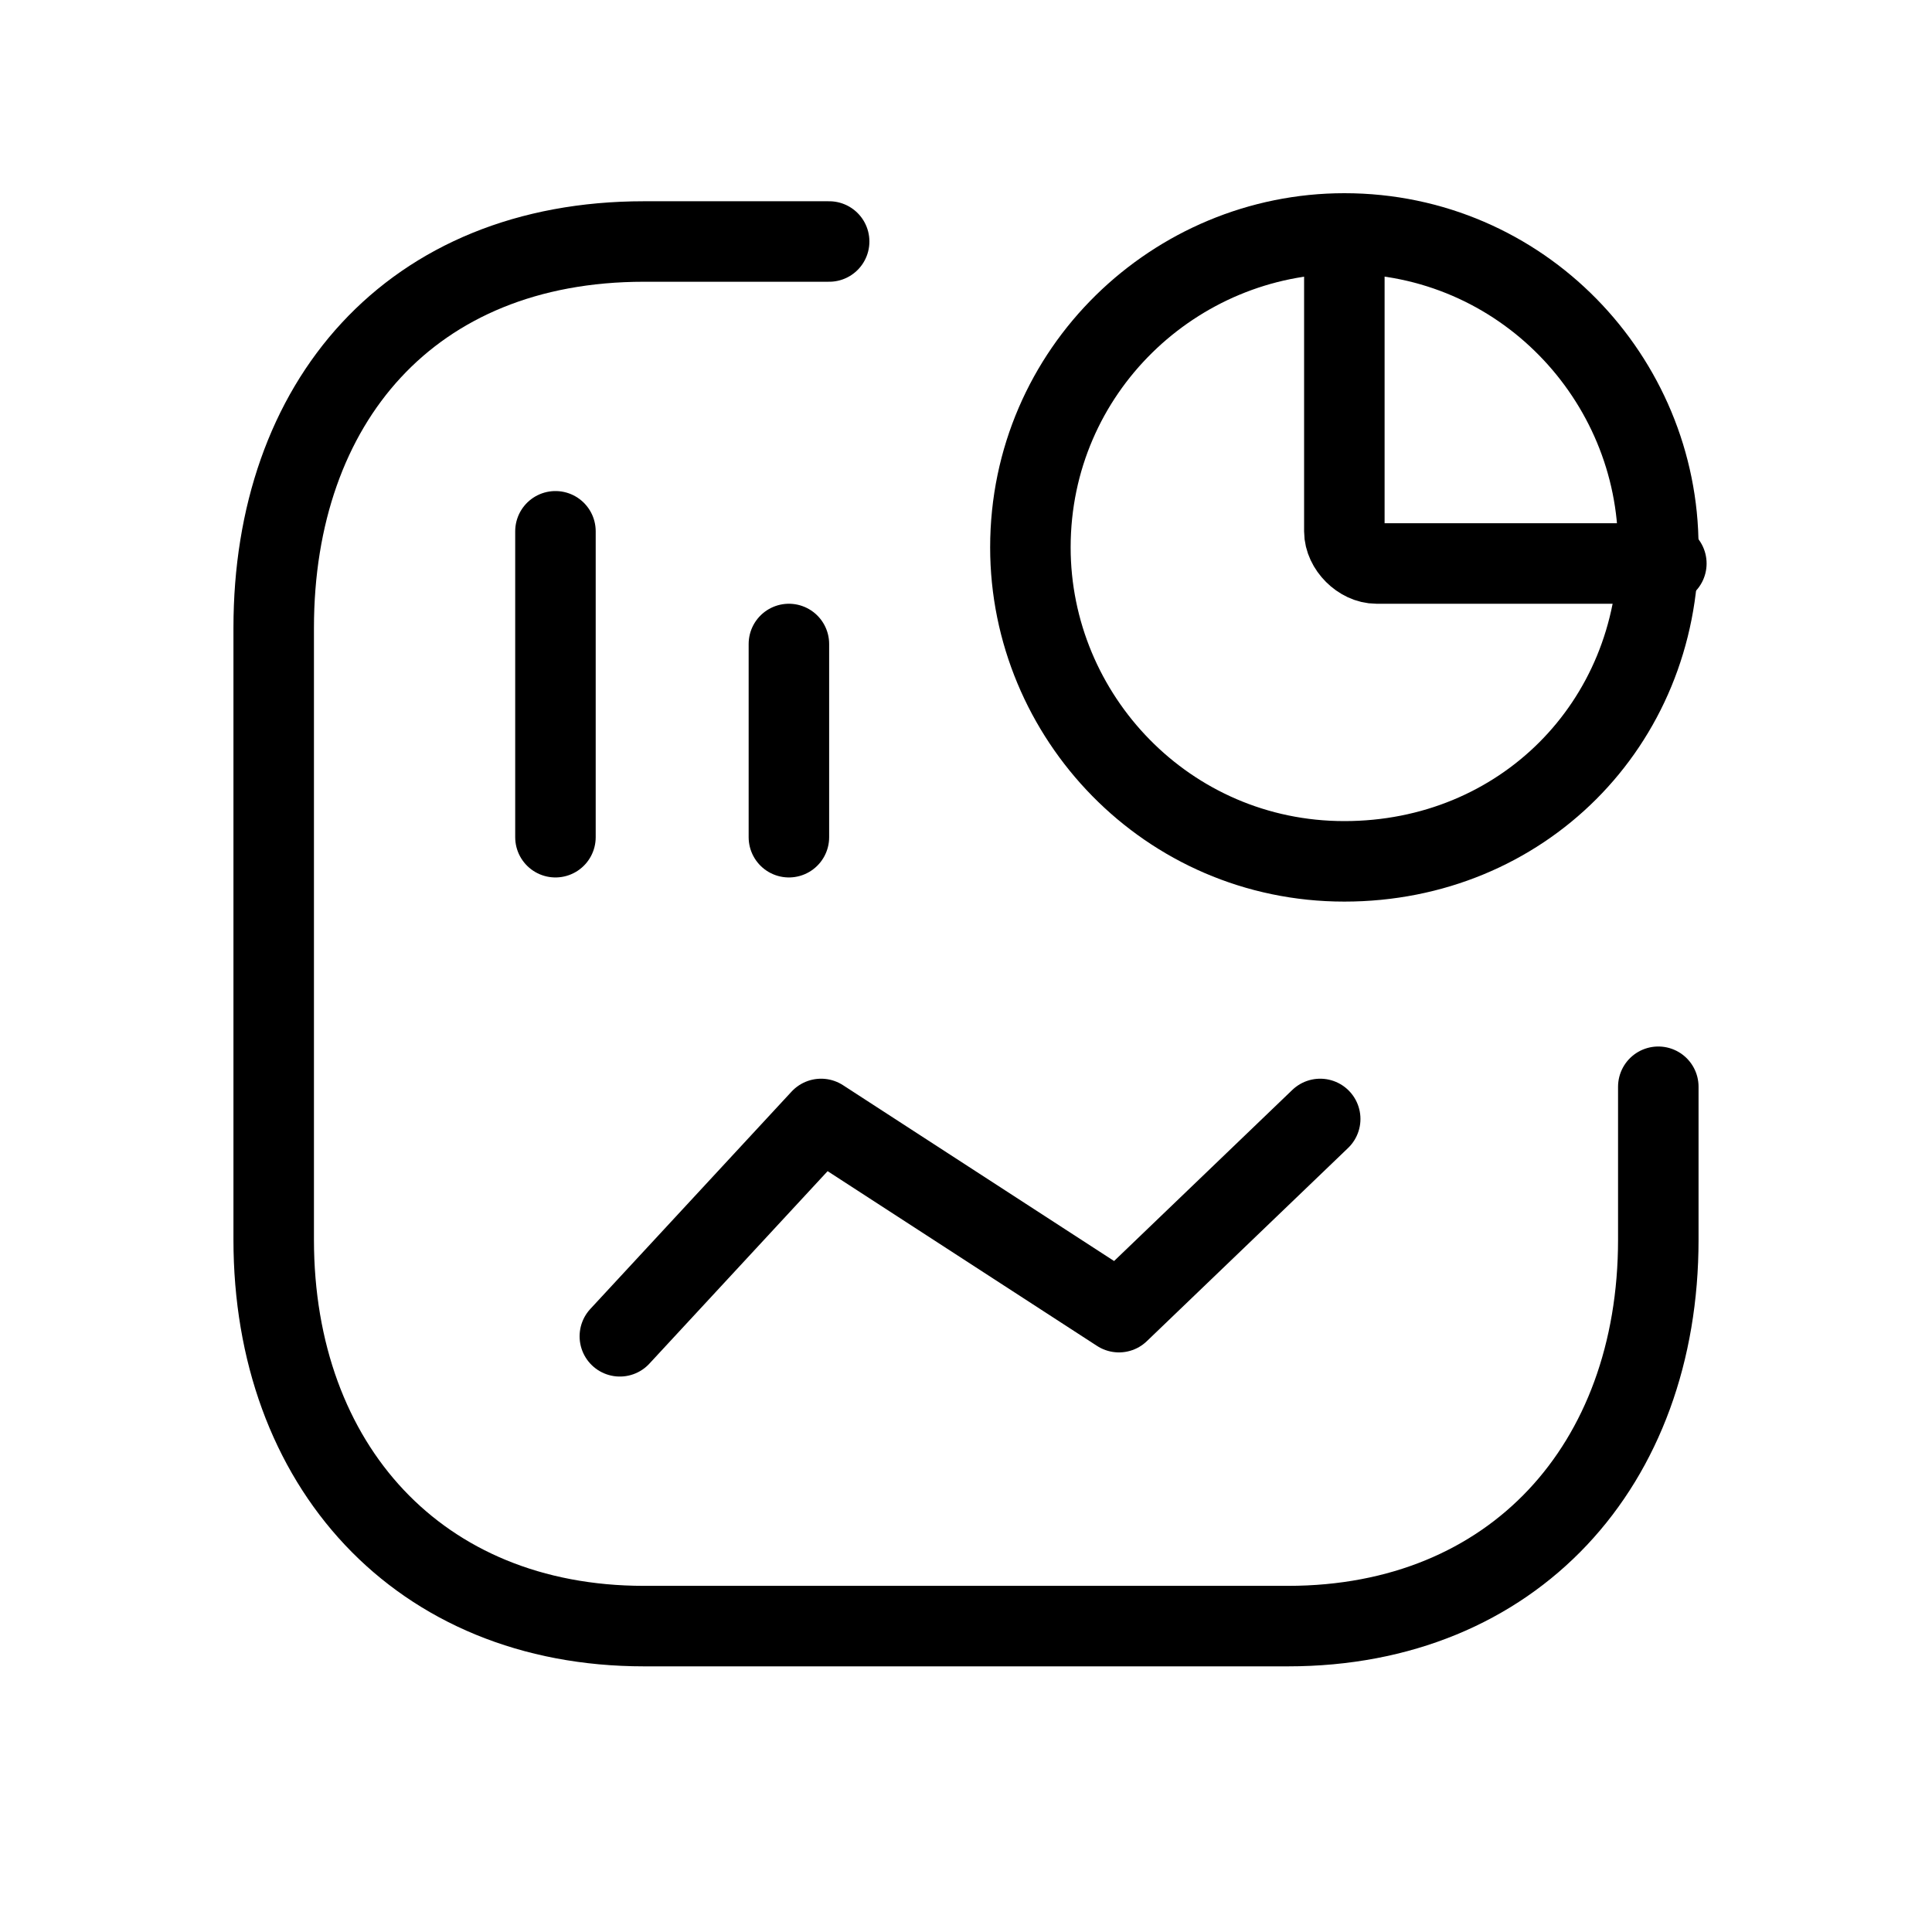
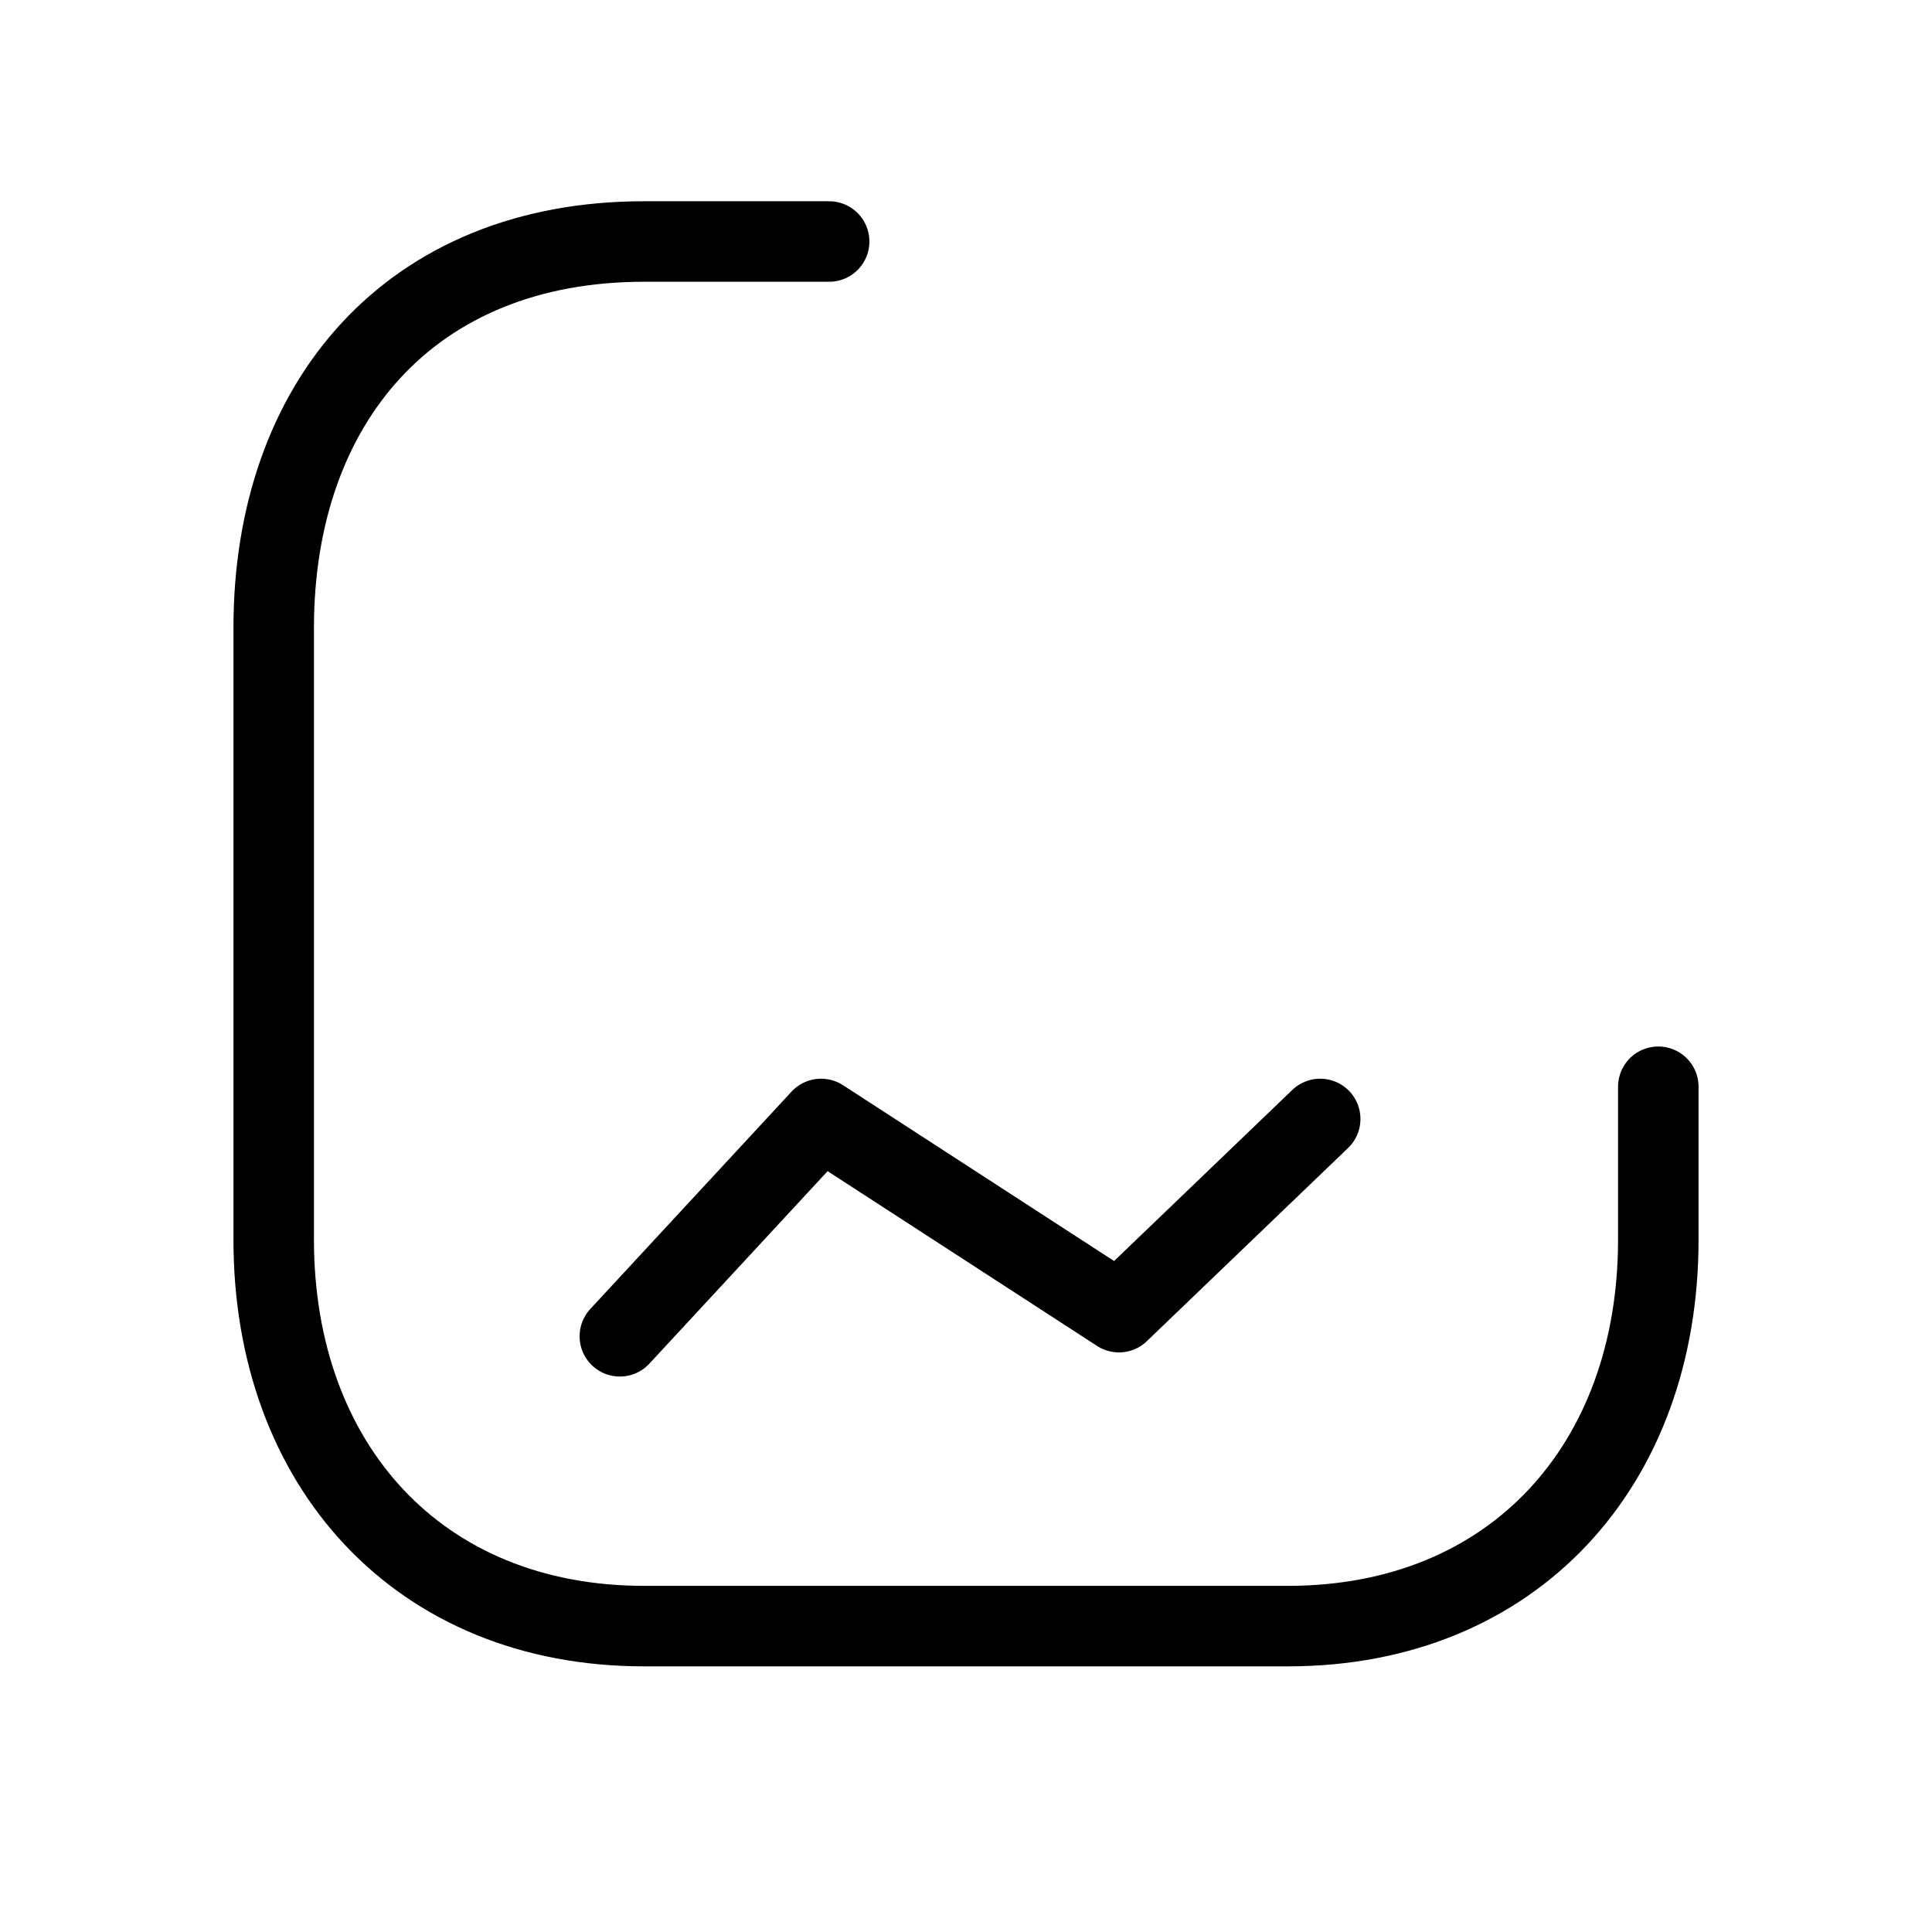
<svg xmlns="http://www.w3.org/2000/svg" id="Layer_1" x="0px" y="0px" viewBox="0 0 24 24" style="enable-background:new 0 0 24 24;" xml:space="preserve">
  <style type="text/css">	.st0{fill:none;stroke:#000000;stroke-linecap:round;stroke-linejoin:round;stroke-miterlimit:3.84;}</style>
  <path class="st0" d="M10.3,3H8C5.1,3,3.4,5,3.4,7.8v7.6c0,2.8,1.8,4.8,4.6,4.8H16c2.8,0,4.6-2,4.6-4.8v-1.9" />
  <path class="st0" d="M7.7,16.6l2.5-2.7l3.7,2.4l2.5-2.4" />
-   <path class="st0" d="M9.8,10.4V8 M6.9,10.4V6.6" />
-   <path class="st0" d="M20.6,6.8c0-2.1-1.7-3.9-3.9-3.9c-2.1,0-3.9,1.7-3.9,3.9c0,2.1,1.7,3.9,3.9,3.9C18.9,10.7,20.6,9,20.6,6.8z" />
-   <path class="st0" d="M16.7,3v3.6c0,0.2,0.2,0.4,0.4,0.4h3.6" />
</svg>